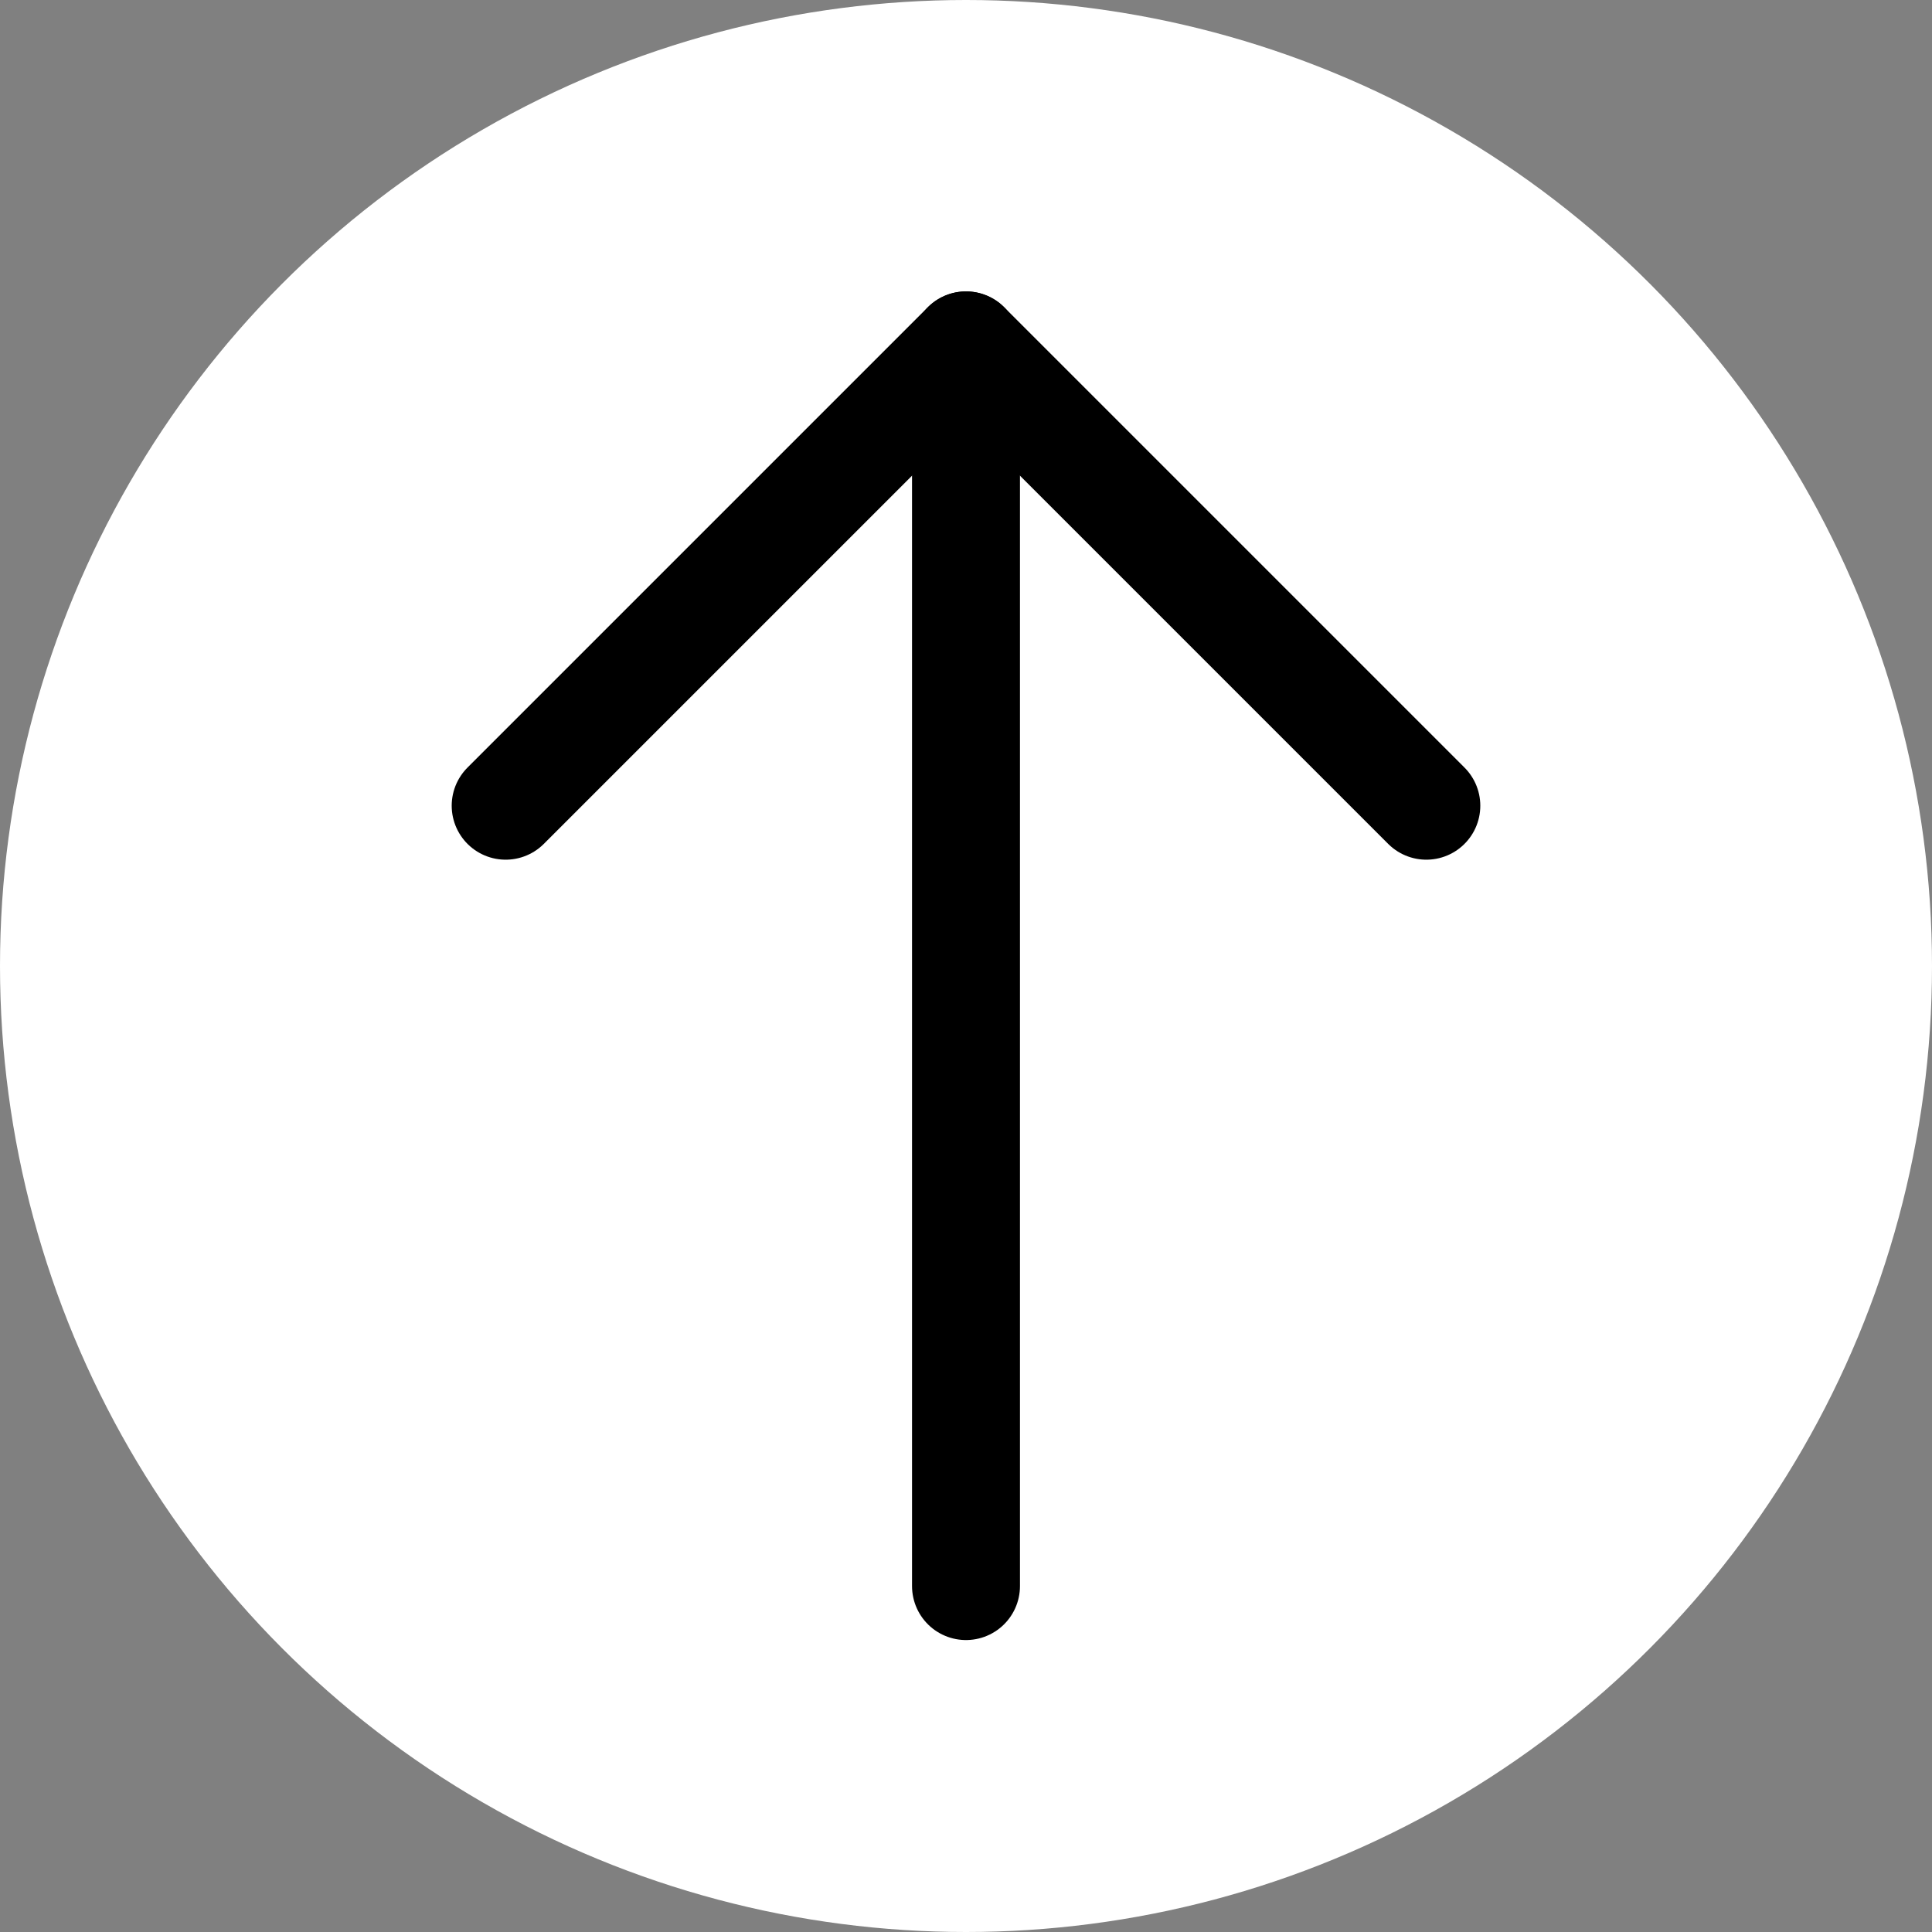
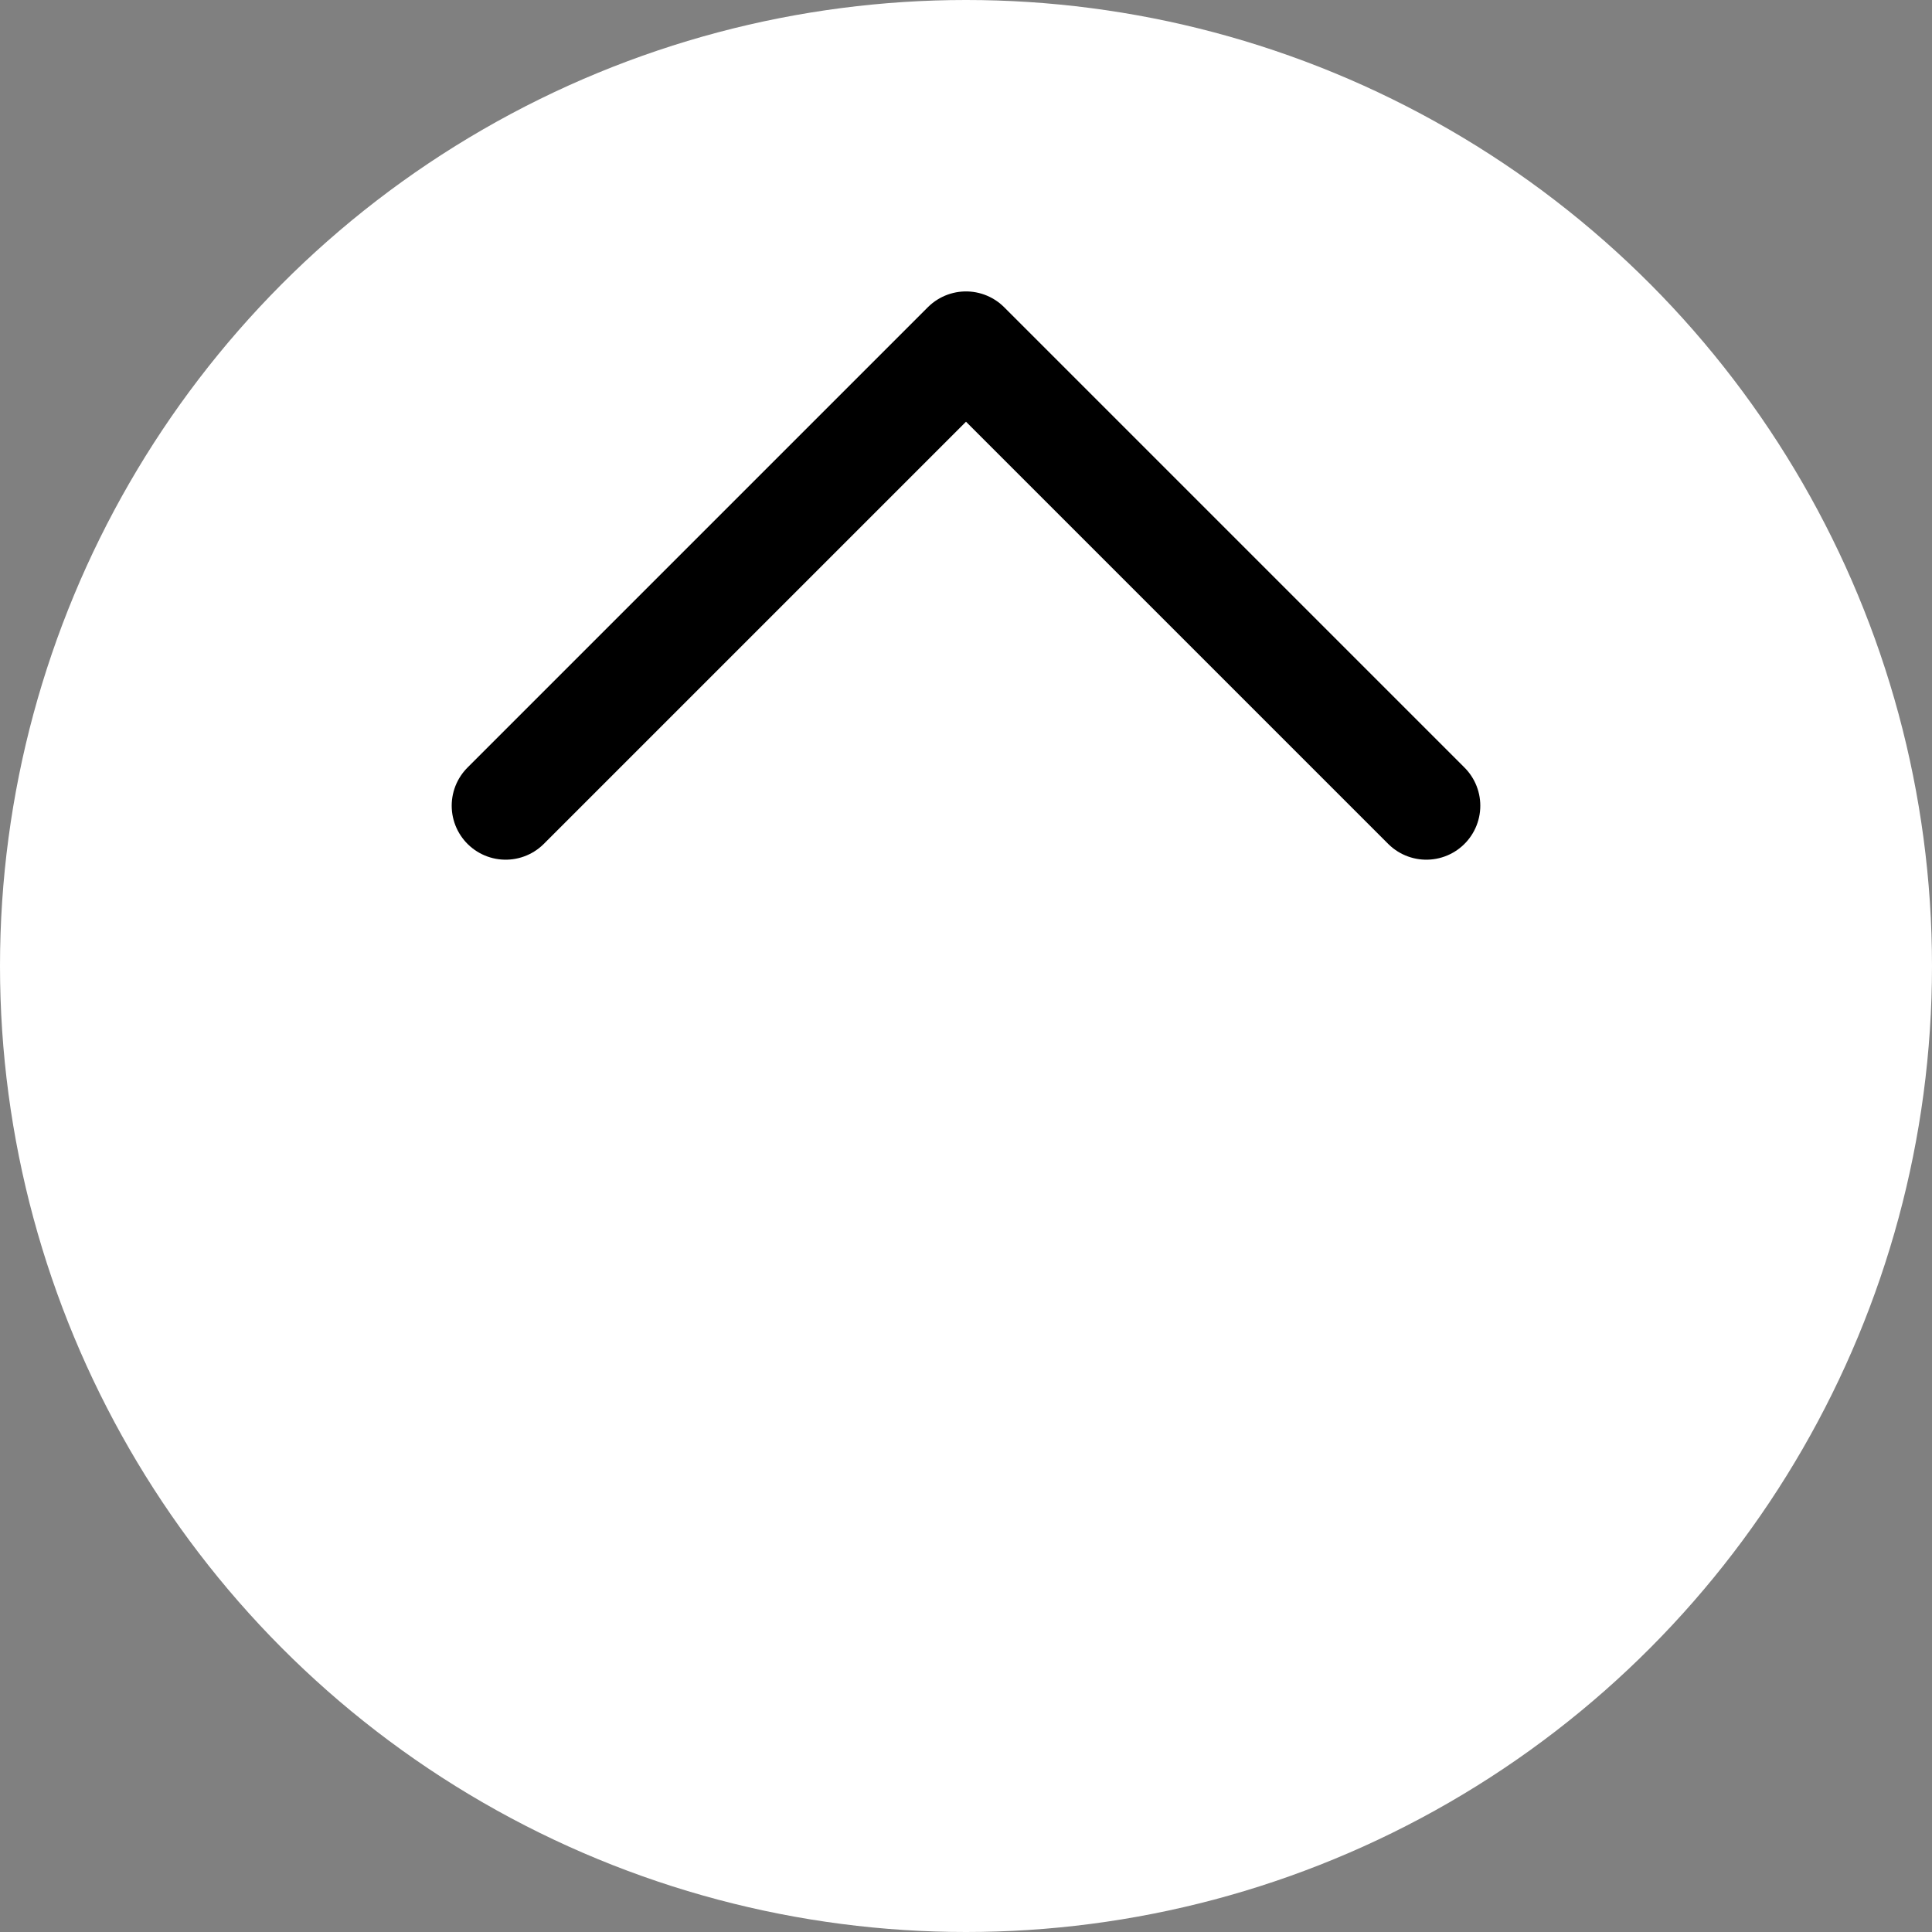
<svg xmlns="http://www.w3.org/2000/svg" id="_レイヤー_2" data-name="レイヤー 2" viewBox="0 0 35.8 35.8">
  <rect x="0" y="0" width="35.8" height="35.8" fill="#808080" stroke="none" />
  <g id="text">
    <g>
      <circle cx="17.9" cy="17.9" r="17.9" style="fill: #fff;" />
      <g>
-         <line x1="17.9" y1="29.39" x2="17.9" y2="6.4" style="fill: none; stroke: #000; stroke-linecap: round; stroke-linejoin: round; stroke-width: 2px;" />
        <polyline points="9.37 14.93 17.9 6.4 26.43 14.93" style="fill: none; stroke: #000; stroke-linecap: round; stroke-linejoin: round; stroke-width: 2px;" />
      </g>
    </g>
  </g>
</svg>